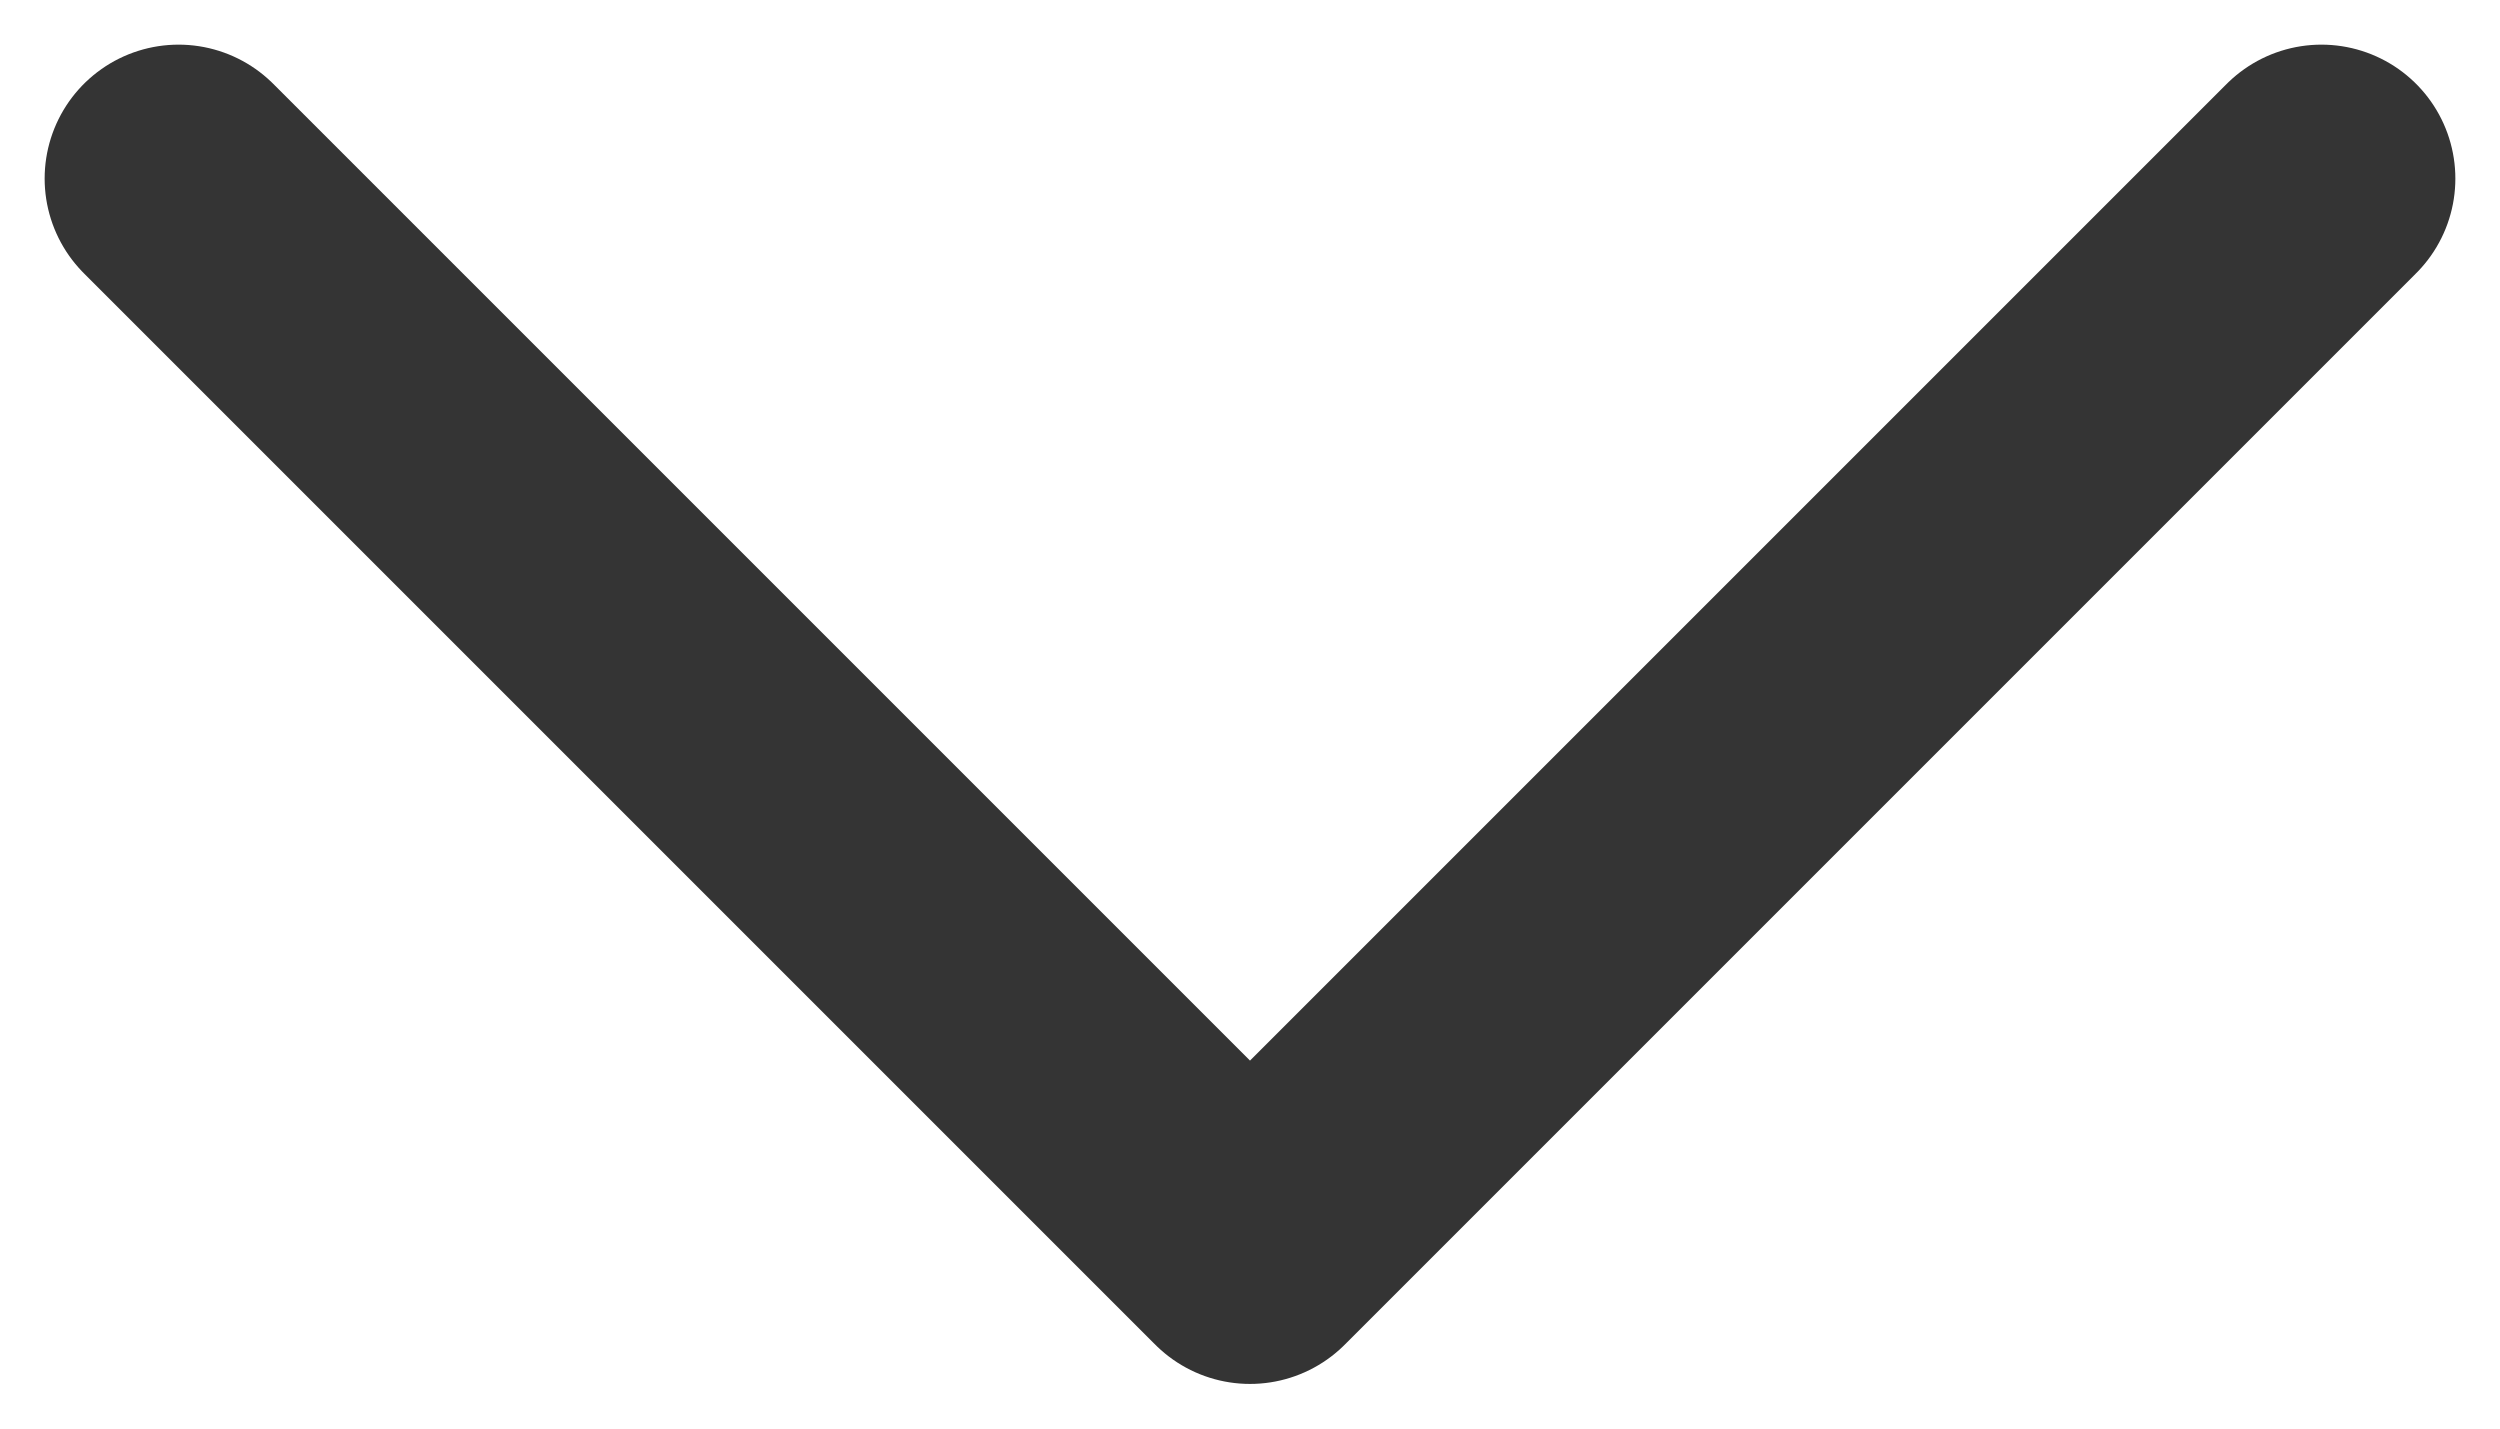
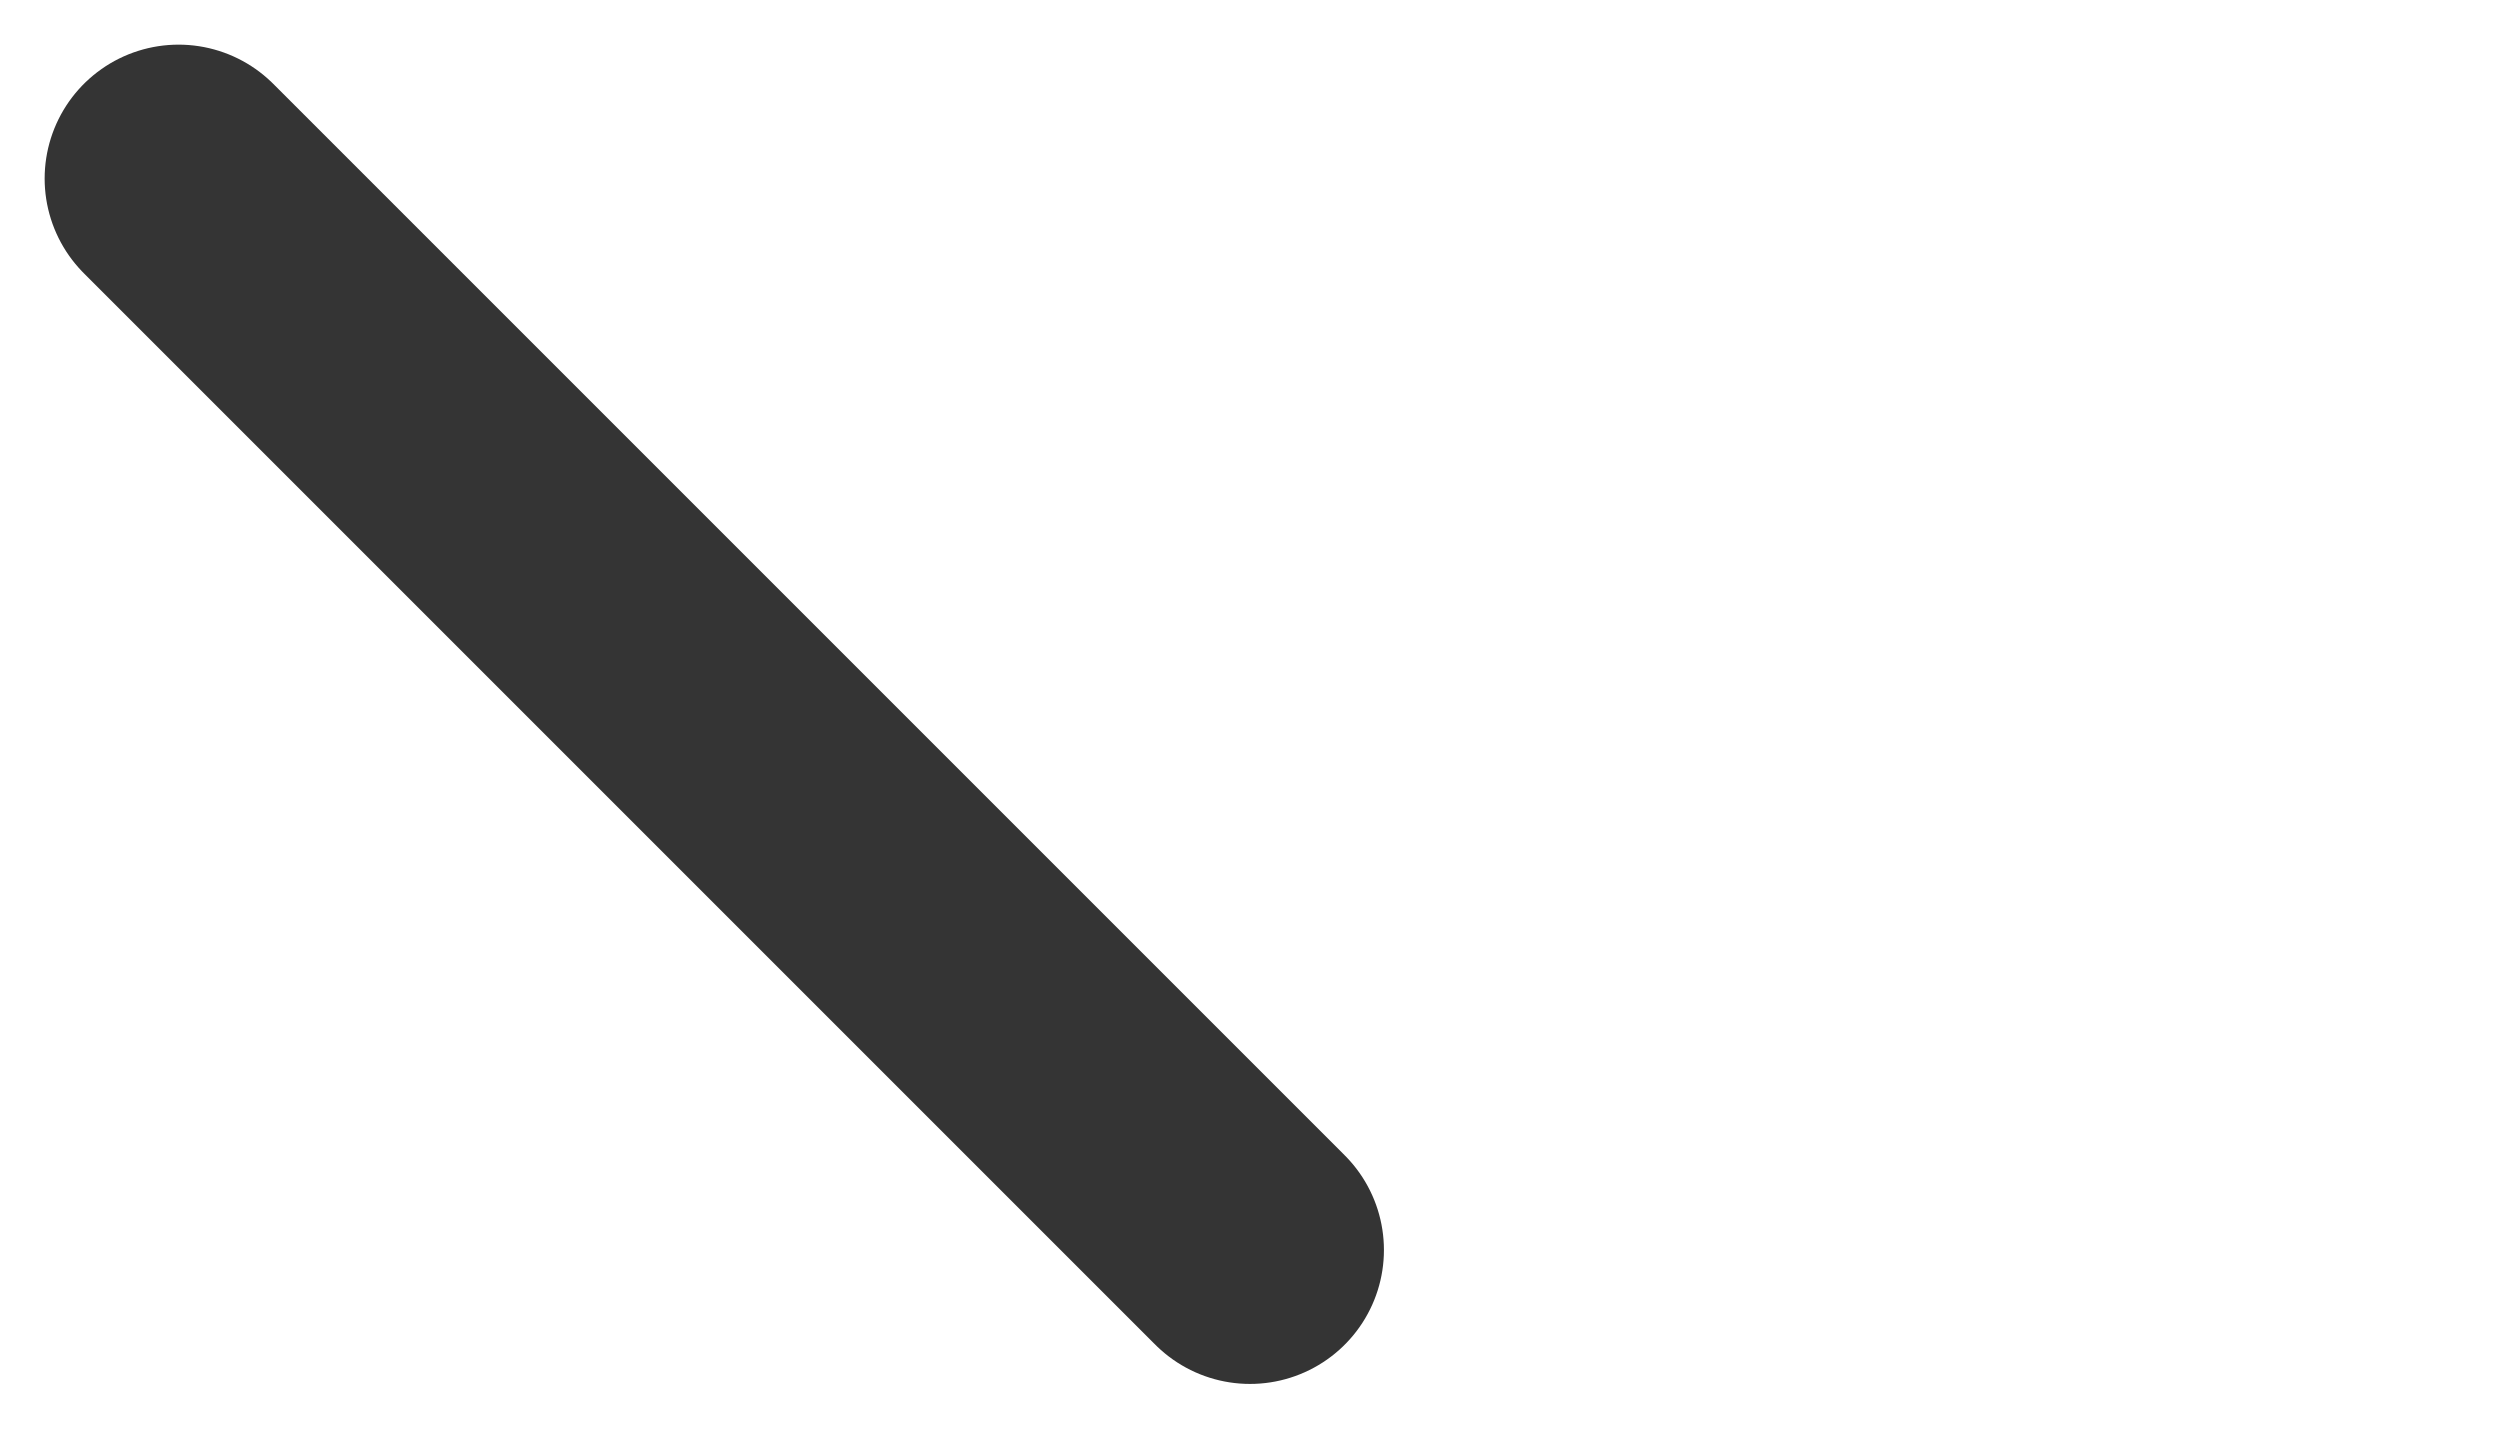
<svg xmlns="http://www.w3.org/2000/svg" width="14" height="8" viewBox="0 0 14 8" fill="none">
-   <path d="M1 1L7 7L13 1" stroke="#343434" stroke-width="1.5" stroke-linecap="round" stroke-linejoin="round" />
+   <path d="M1 1L7 7" stroke="#343434" stroke-width="1.5" stroke-linecap="round" stroke-linejoin="round" />
</svg>